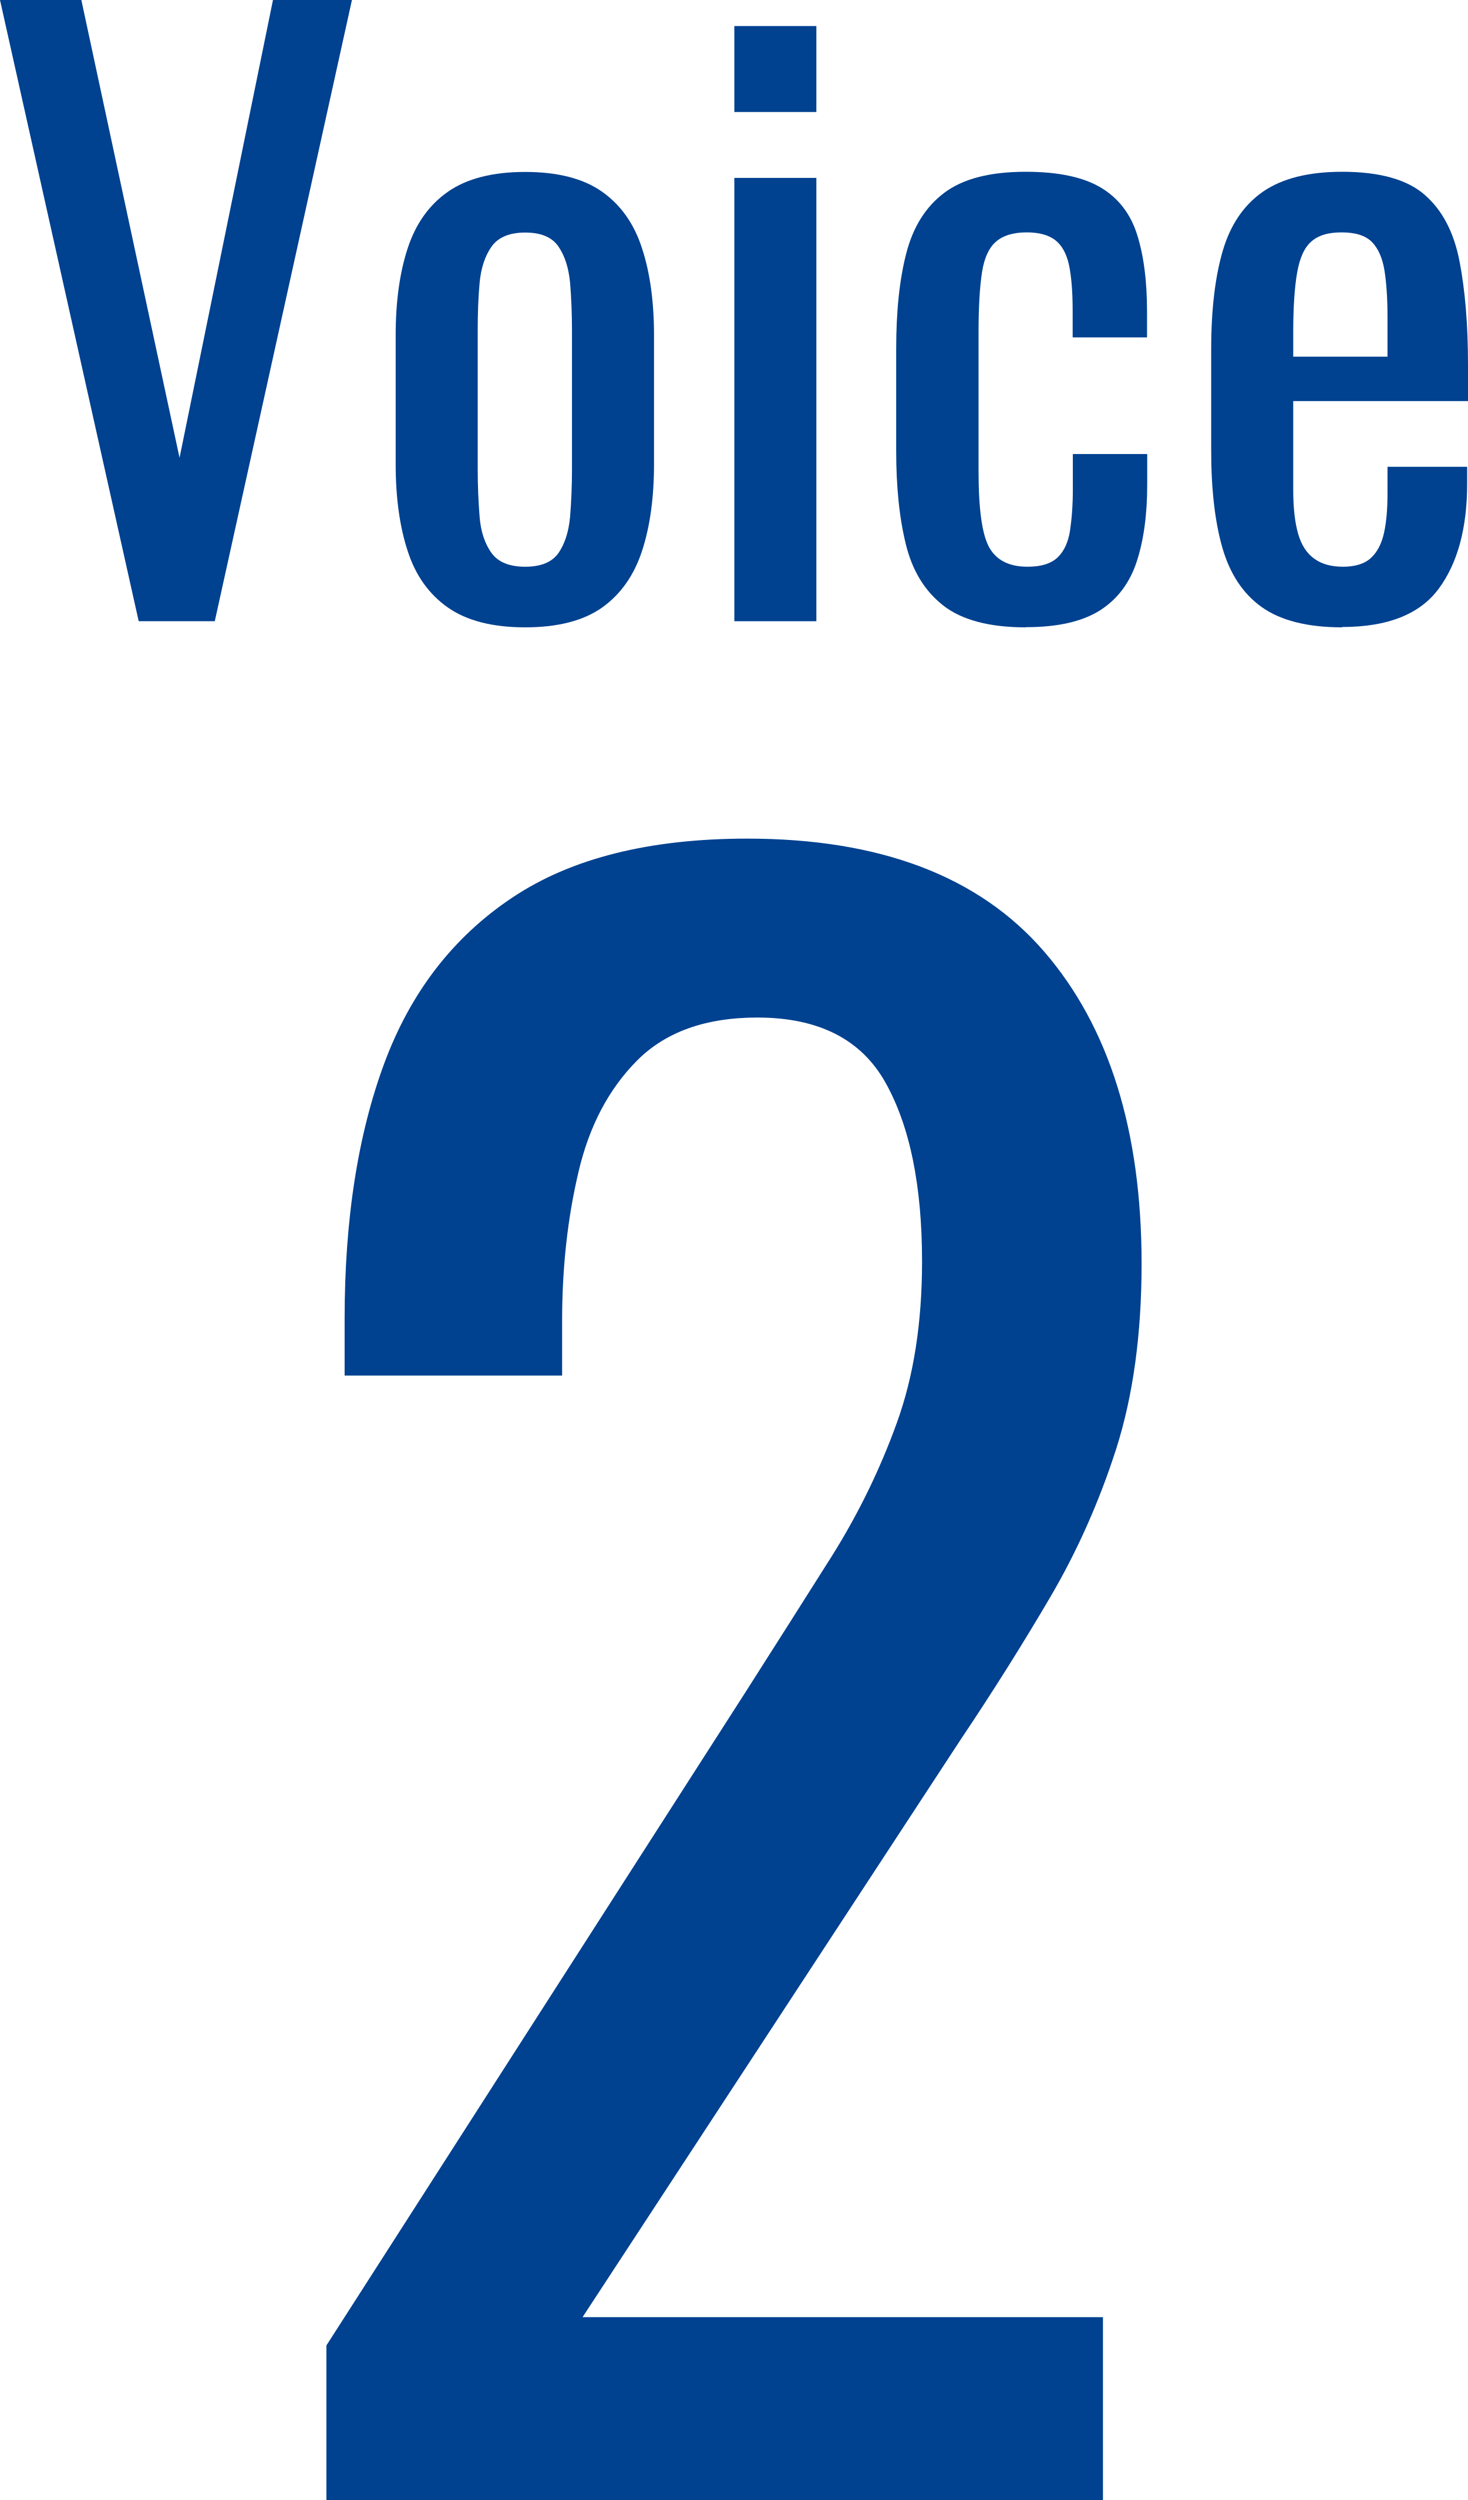
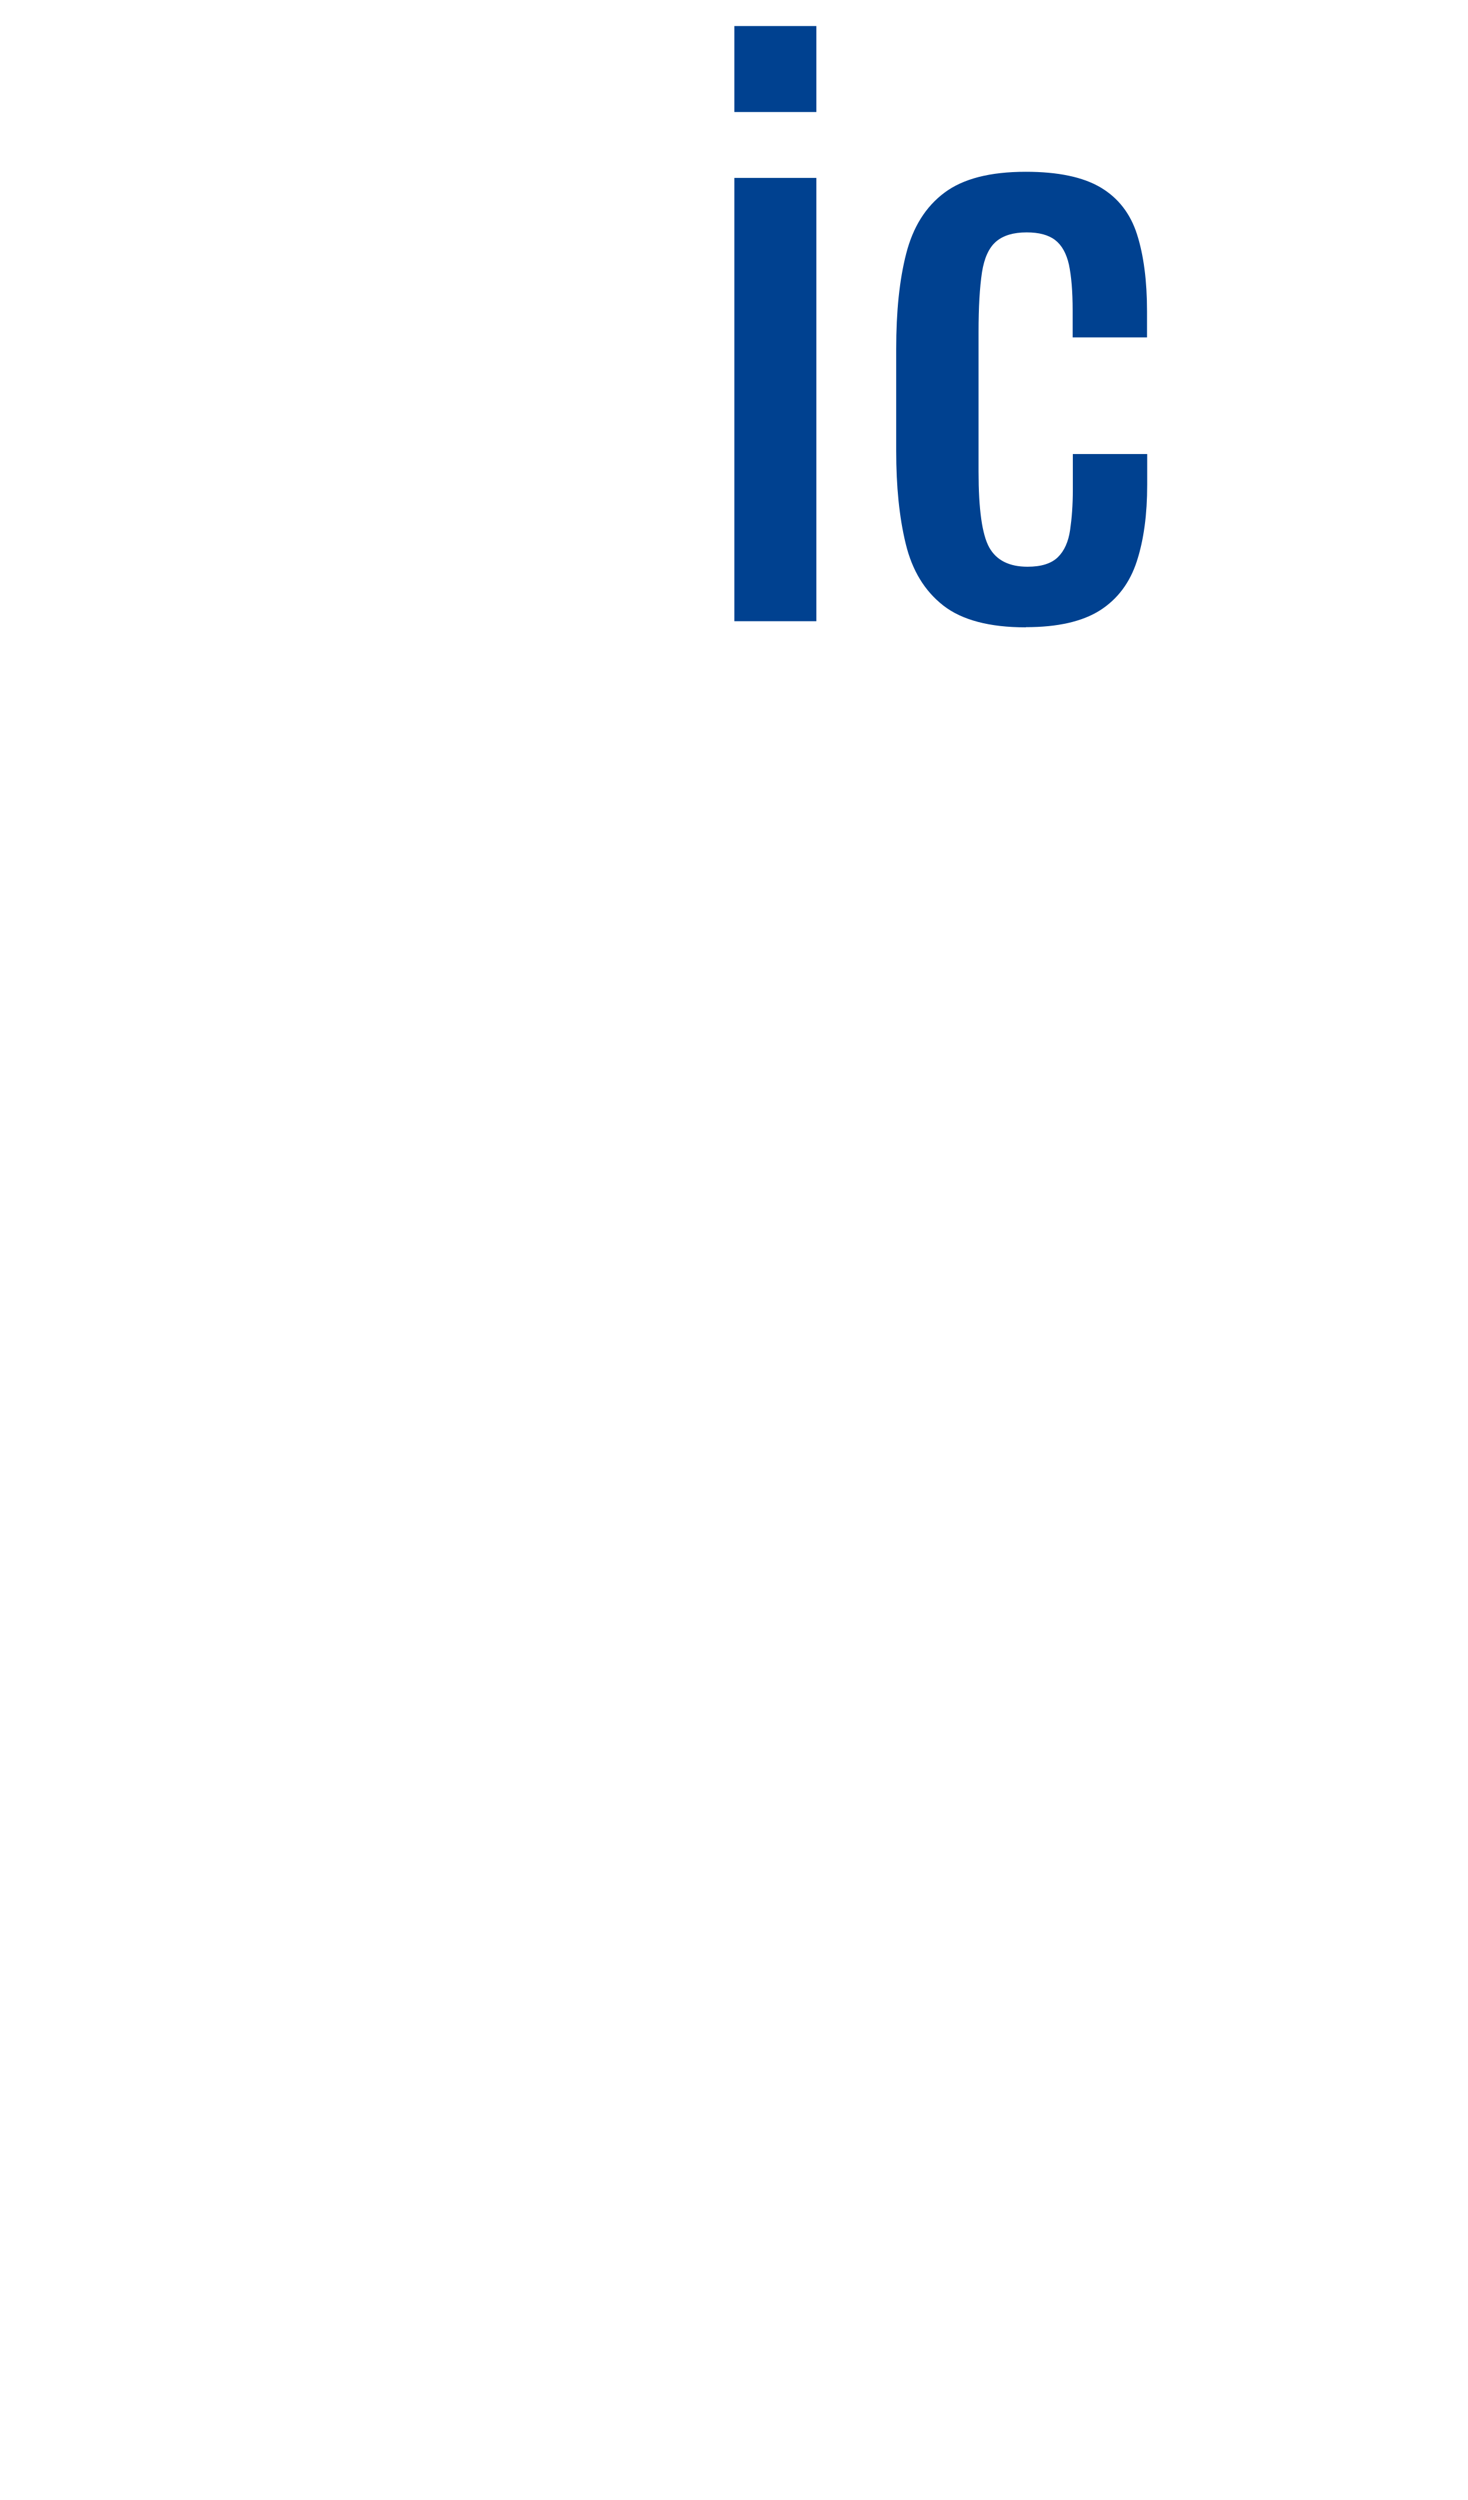
<svg xmlns="http://www.w3.org/2000/svg" id="_レイヤー_2" data-name="レイヤー 2" viewBox="0 0 86.26 146.85">
  <defs>
    <style>
      .cls-1 {
        fill: #004190;
        stroke-width: 0px;
      }
    </style>
  </defs>
  <g id="_レイヤー_1-2" data-name="レイヤー 1">
    <g>
-       <path class="cls-1" d="m19.18,146.85v-9.08l24.61-38.35c1.83-2.87,3.52-5.53,5.08-8,1.55-2.47,2.83-5.08,3.82-7.82,1-2.75,1.49-5.91,1.49-9.5,0-4.46-.72-7.96-2.15-10.51-1.43-2.55-3.94-3.82-7.53-3.82-3.03,0-5.38.84-7.05,2.51-1.67,1.67-2.83,3.86-3.46,6.57-.64,2.71-.96,5.61-.96,8.72v3.23h-12.78v-3.35c0-5.81.78-10.81,2.33-14.99,1.55-4.18,4.06-7.43,7.53-9.74,3.46-2.31,8.06-3.46,13.8-3.46,7.8,0,13.62,2.21,17.44,6.63,3.82,4.42,5.73,10.53,5.73,18.34,0,4.14-.5,7.76-1.49,10.87-1,3.11-2.29,6.01-3.88,8.72-1.59,2.71-3.34,5.5-5.26,8.36l-22.22,33.93h30.58v10.75H19.18Z" />
      <g>
-         <path class="cls-1" d="m8.15,36.49L0,0h4.78l5.77,26.89L16.04,0h4.64l-8.06,36.49h-4.46Z" />
-         <path class="cls-1" d="m30.86,36.85c-1.92,0-3.44-.39-4.55-1.17-1.11-.78-1.9-1.89-2.36-3.33-.47-1.44-.7-3.14-.7-5.09v-7.57c0-1.95.23-3.65.7-5.09.47-1.44,1.25-2.55,2.36-3.33,1.11-.78,2.63-1.17,4.55-1.17s3.43.39,4.53,1.17c1.1.78,1.88,1.89,2.34,3.33.47,1.44.7,3.14.7,5.09v7.57c0,1.95-.23,3.65-.7,5.09-.47,1.44-1.25,2.55-2.34,3.33-1.1.78-2.61,1.17-4.53,1.17Zm0-3.56c.93,0,1.58-.27,1.96-.81.37-.54.6-1.25.68-2.14.07-.89.11-1.81.11-2.77v-8.15c0-.99-.04-1.92-.11-2.79-.08-.87-.3-1.58-.68-2.14-.38-.56-1.03-.83-1.96-.83s-1.59.28-1.98.83c-.39.56-.62,1.27-.7,2.14-.08.87-.11,1.8-.11,2.79v8.15c0,.96.04,1.88.11,2.77.07.89.31,1.6.7,2.14.39.54,1.05.81,1.98.81Z" />
        <path class="cls-1" d="m43.15,6.58V1.53h4.82v5.05h-4.82Zm0,29.91V10.45h4.82v26.04h-4.82Z" />
        <path class="cls-1" d="m60.27,36.85c-2.13,0-3.75-.43-4.84-1.28-1.1-.86-1.83-2.06-2.21-3.63-.38-1.56-.56-3.38-.56-5.45v-5.99c0-2.19.19-4.06.59-5.61s1.13-2.73,2.23-3.56c1.1-.83,2.69-1.24,4.8-1.24,1.89,0,3.36.31,4.39.92s1.75,1.53,2.14,2.75c.39,1.22.59,2.73.59,4.53v1.53h-4.37v-1.58c0-1.14-.08-2.04-.22-2.7-.15-.66-.42-1.14-.81-1.44-.39-.3-.95-.45-1.67-.45-.78,0-1.38.18-1.8.54-.42.36-.7.97-.83,1.82-.13.86-.2,2.02-.2,3.49v8.2c0,2.22.21,3.71.63,4.46.42.75,1.17,1.13,2.25,1.13.81,0,1.4-.19,1.78-.56s.62-.91.72-1.6c.1-.69.16-1.47.16-2.34v-2.12h4.37v1.8c0,1.74-.2,3.24-.61,4.5-.41,1.26-1.13,2.22-2.16,2.88-1.04.66-2.49.99-4.35.99Z" />
-         <path class="cls-1" d="m78.87,36.85c-2.04,0-3.62-.4-4.73-1.19-1.11-.79-1.88-1.97-2.32-3.51-.44-1.55-.65-3.45-.65-5.7v-5.95c0-2.31.23-4.23.68-5.77.45-1.53,1.24-2.69,2.36-3.47,1.13-.78,2.68-1.17,4.66-1.17,2.19,0,3.81.45,4.84,1.35,1.04.9,1.72,2.2,2.05,3.9.33,1.7.5,3.73.5,6.1v2.12h-10.27v5.23c0,1.05.1,1.91.29,2.57s.51,1.15.95,1.46c.44.32,1,.47,1.69.47s1.27-.17,1.64-.52c.37-.34.63-.84.77-1.49.14-.65.2-1.4.2-2.28v-1.58h4.68v.99c0,2.61-.56,4.67-1.67,6.17-1.11,1.5-3,2.25-5.68,2.25Zm-2.88-15.9h5.54v-2.34c0-1.08-.06-1.99-.18-2.73s-.37-1.29-.74-1.67c-.38-.38-.97-.56-1.78-.56s-1.37.18-1.78.54-.68.97-.83,1.82c-.15.86-.23,2.03-.23,3.54v1.4Z" />
      </g>
    </g>
  </g>
</svg>